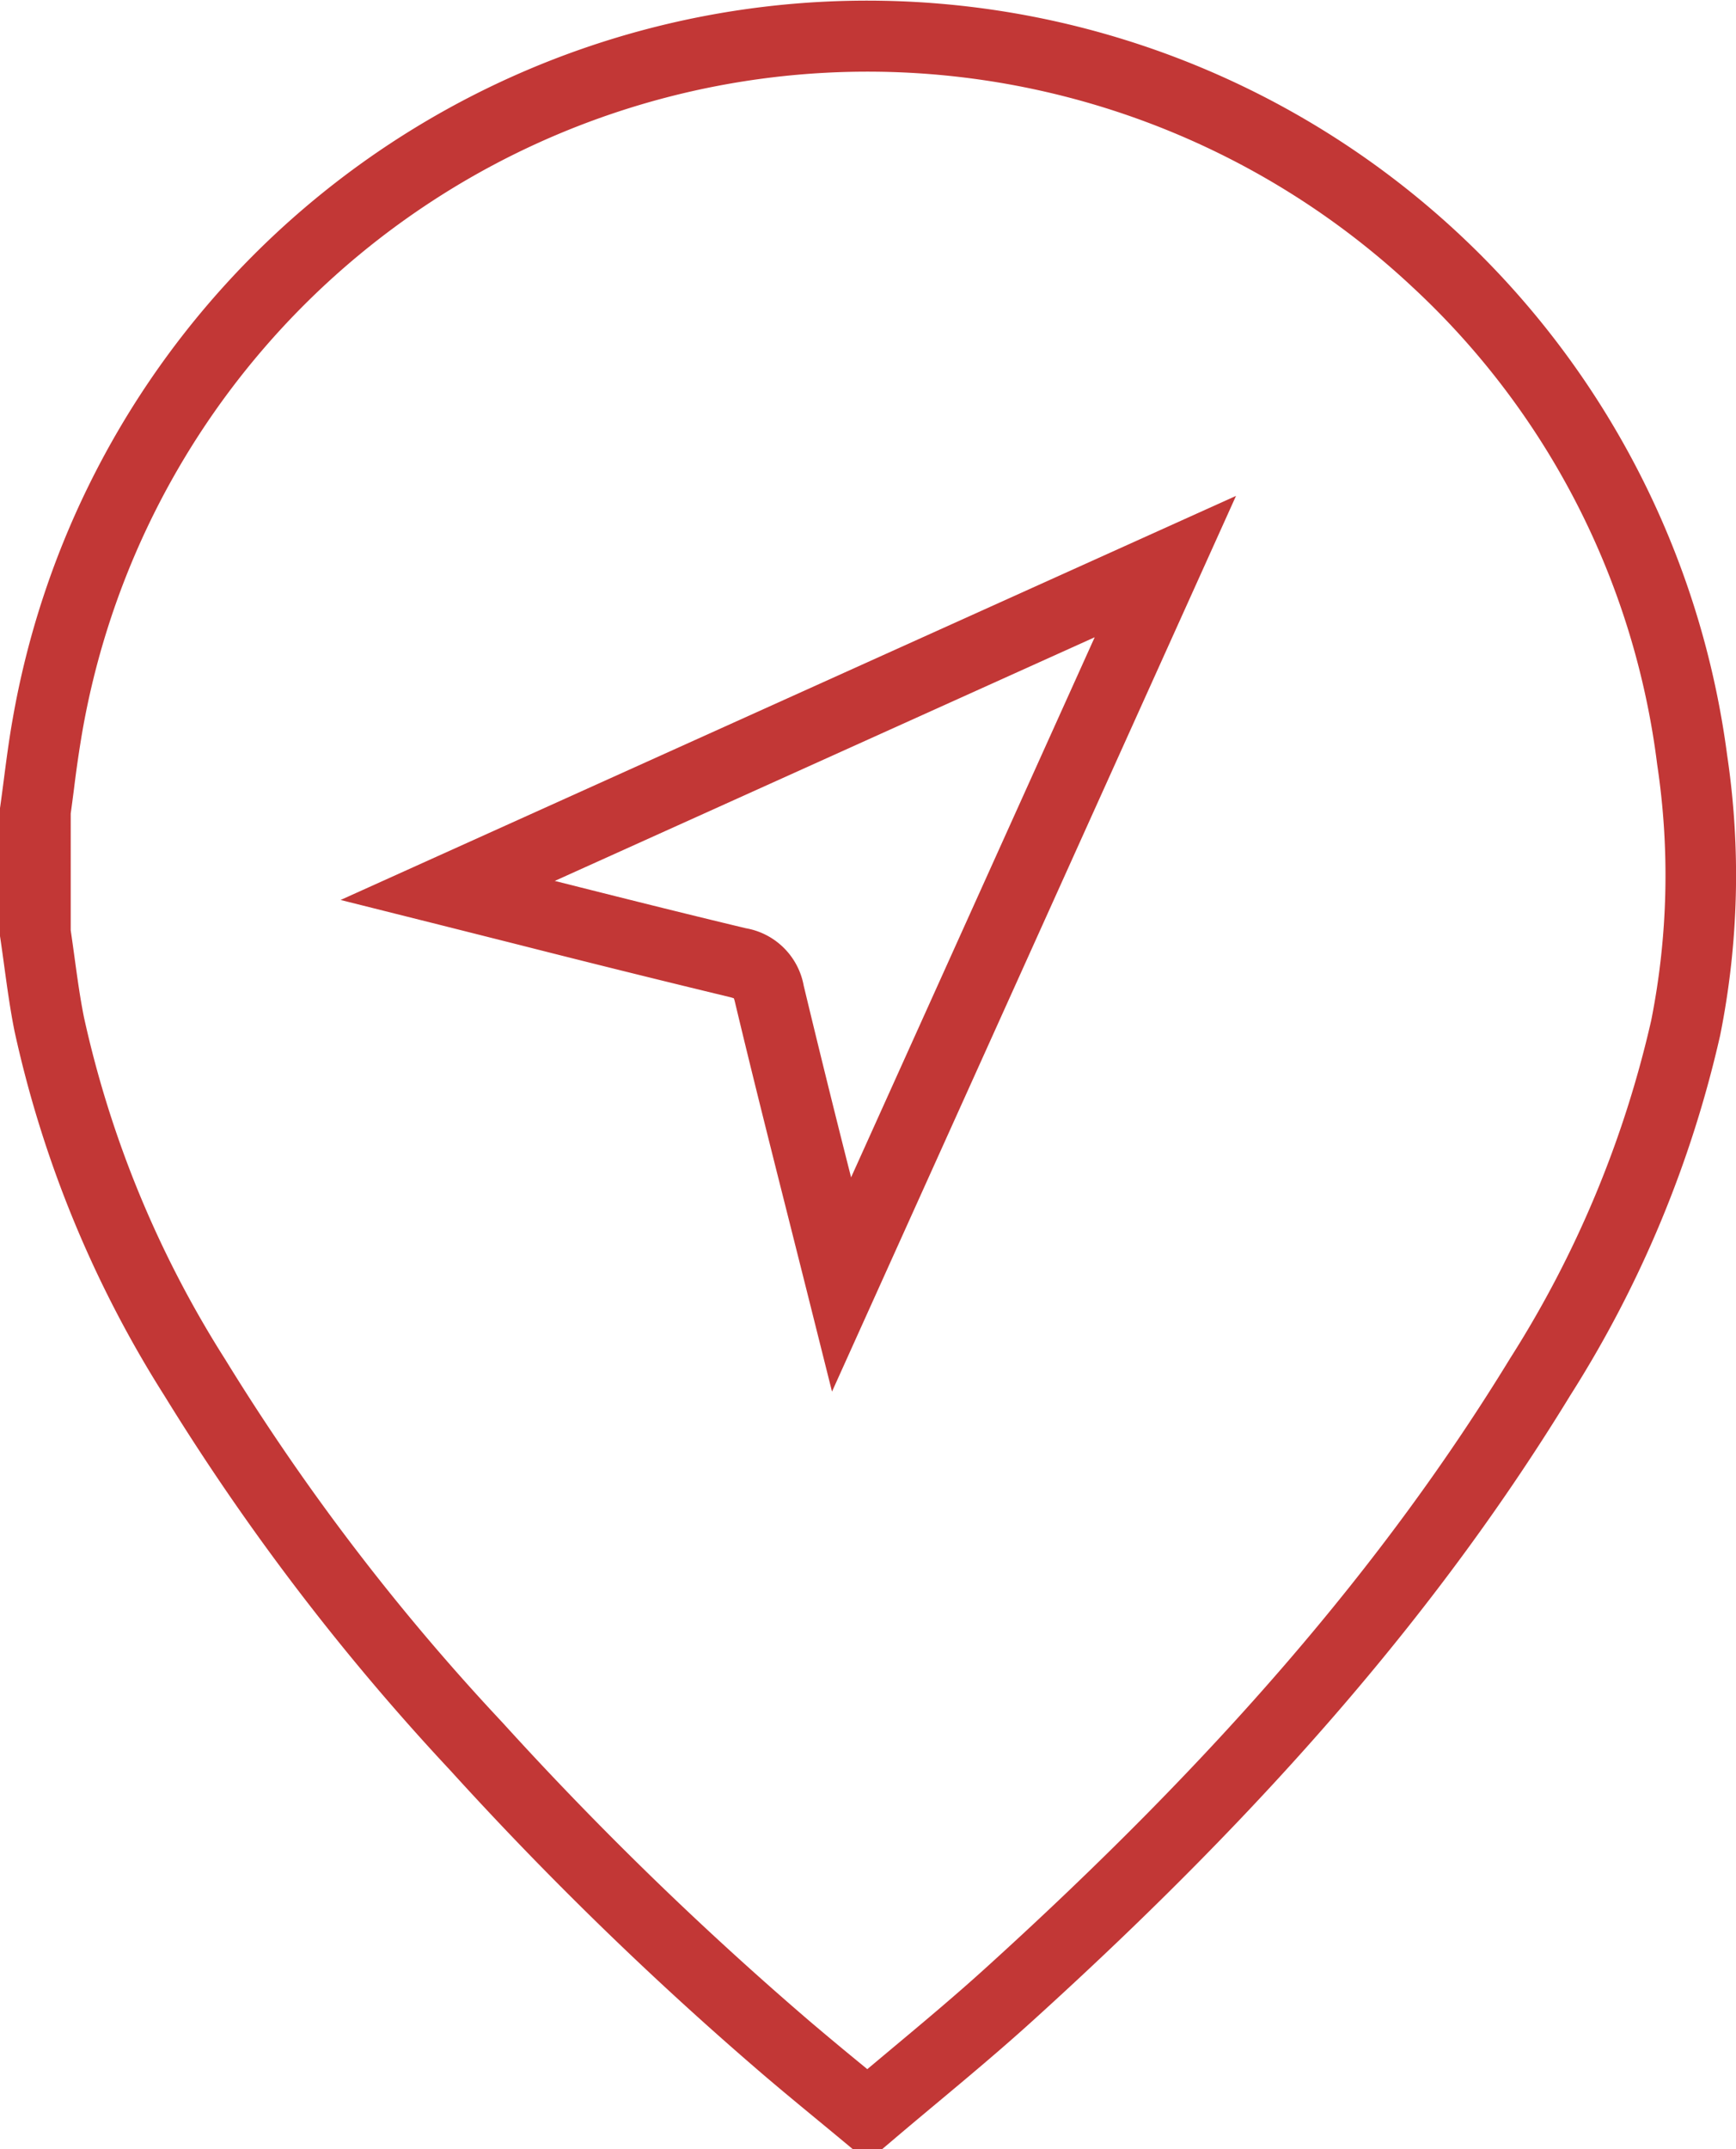
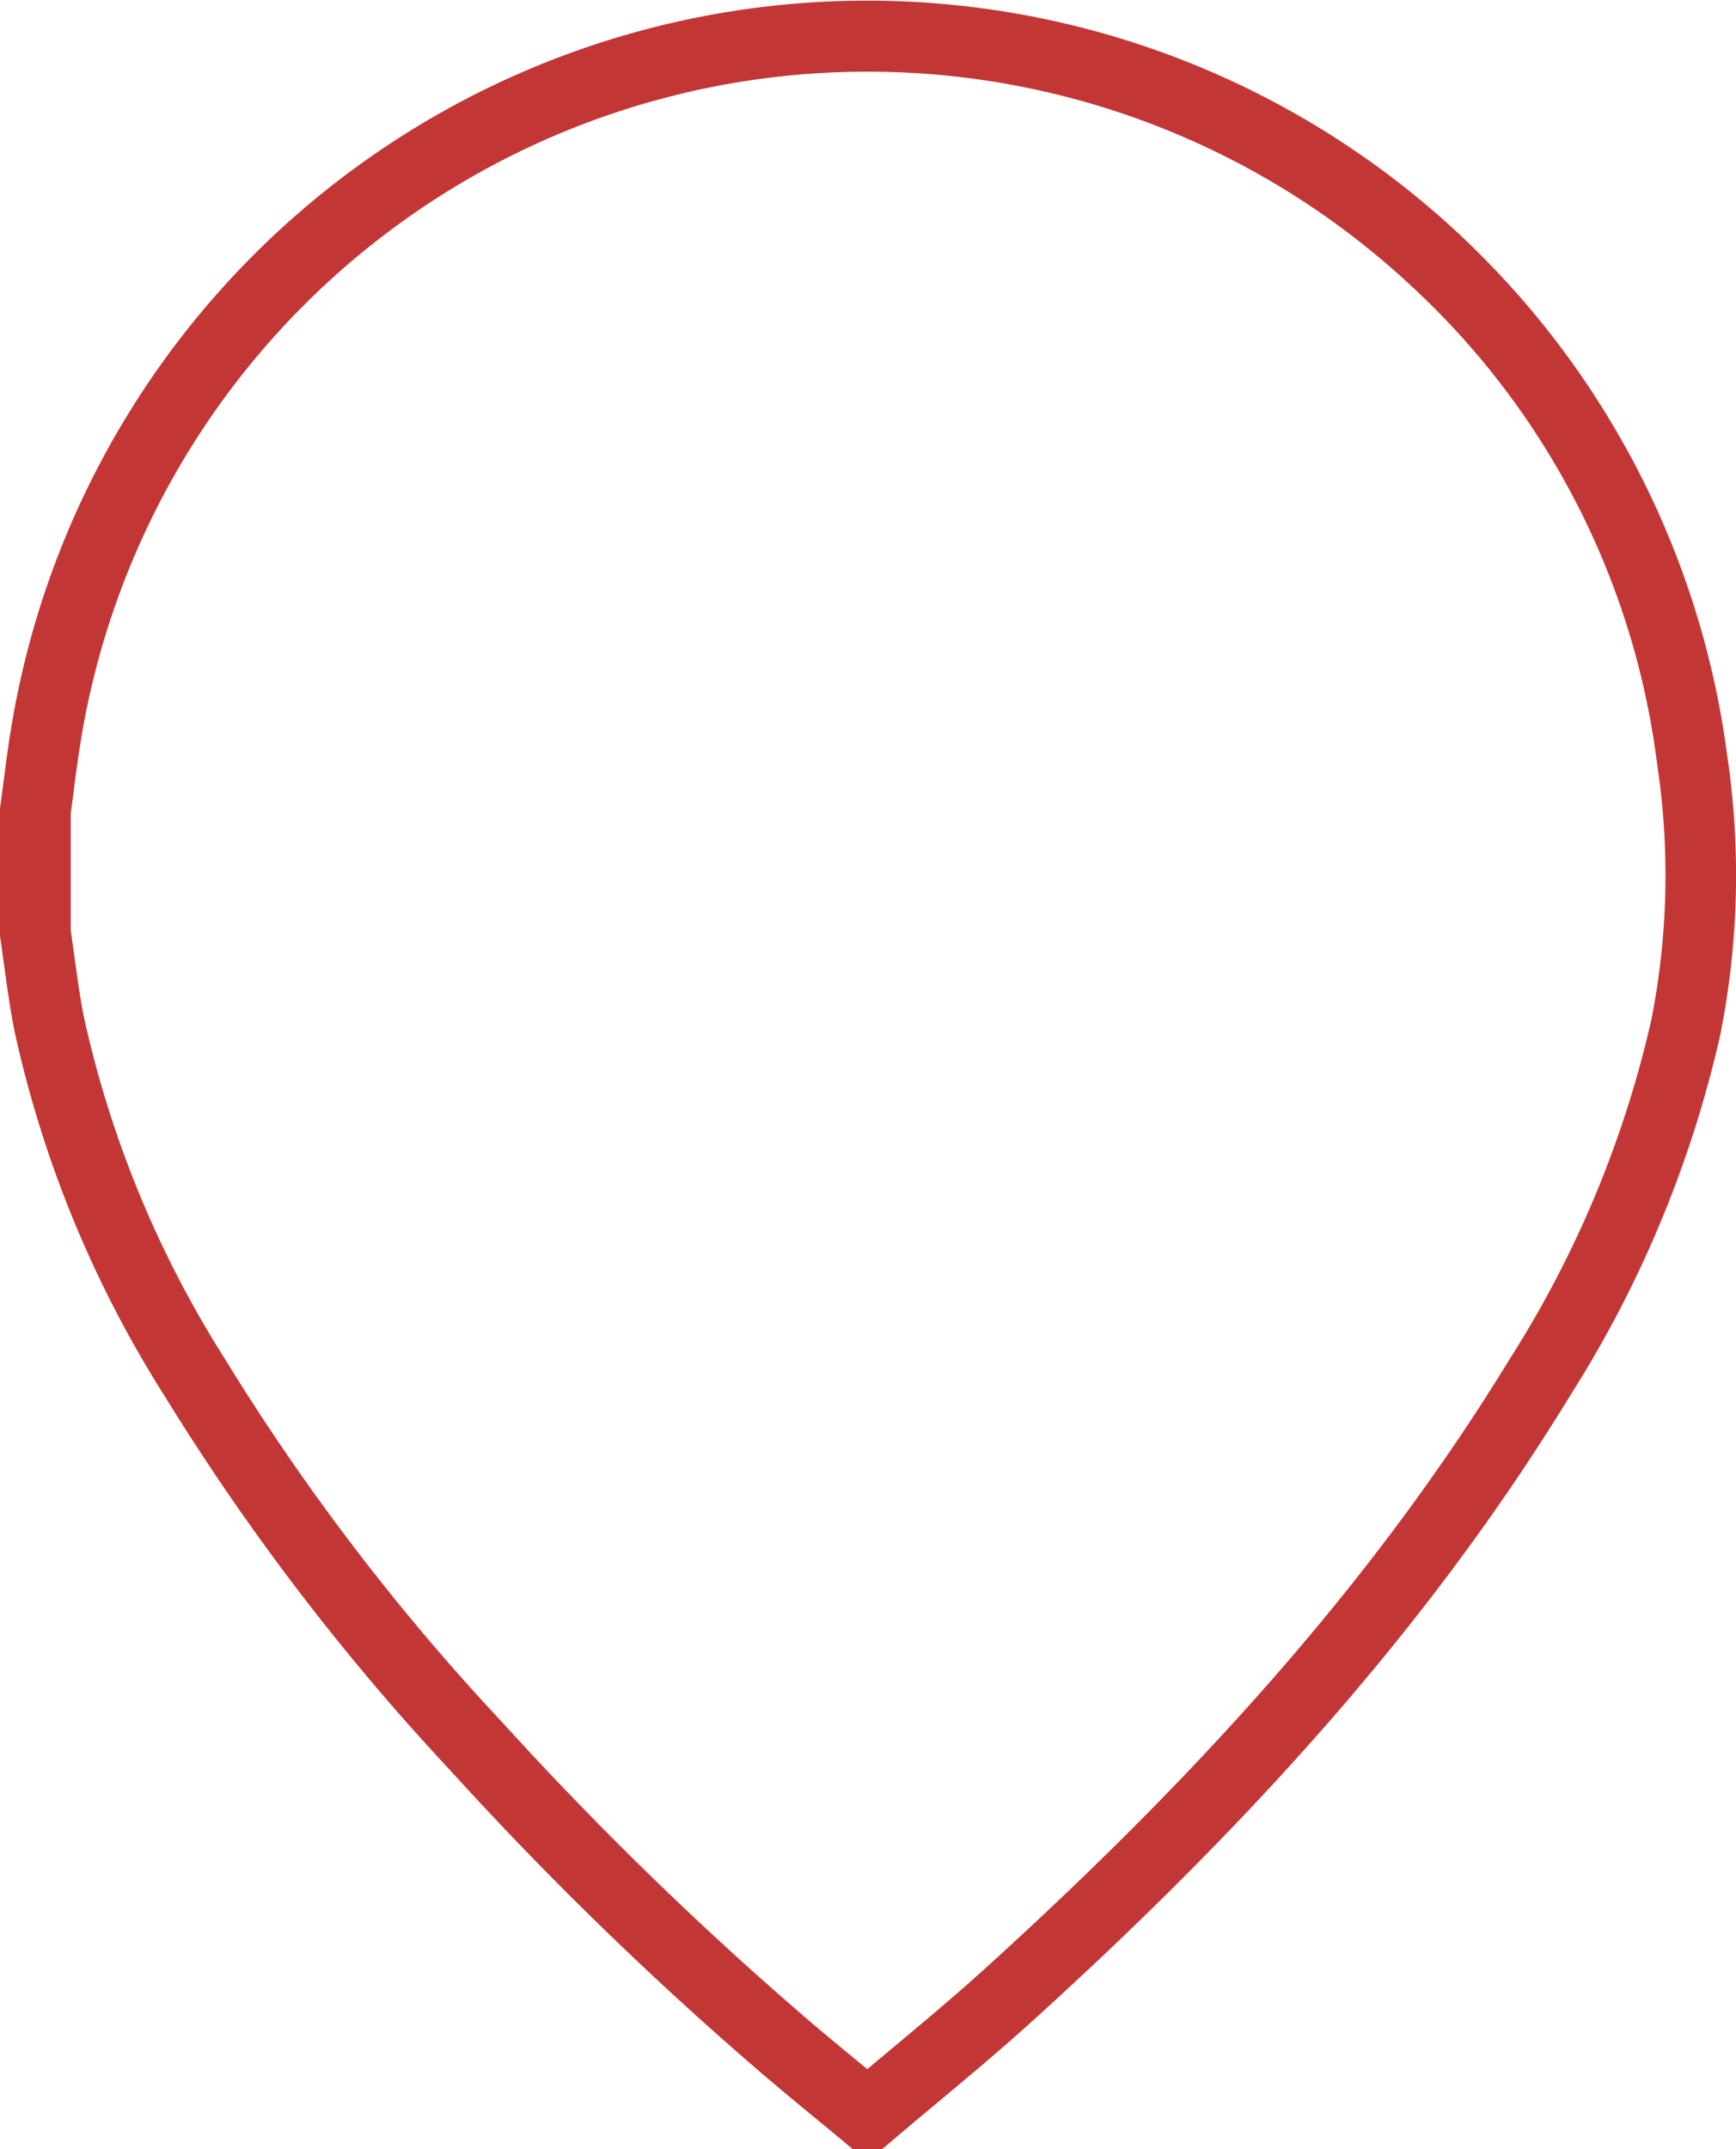
<svg xmlns="http://www.w3.org/2000/svg" width="87.125" height="107.842" viewBox="0 0 87.125 107.842">
  <g data-name="Group 8" fill="#c23736">
    <path data-name="Path 10" d="M44.261 107.843h-1.45l-.493-.409q-.623-.518-1.249-1.033c-.9-.743-1.833-1.511-2.742-2.287a176.168 176.168 0 01-15.734-15.291 118.246 118.246 0 01-14.345-18.8A56.771 56.771 0 01.727 51.731c-.218-1.089-.367-2.183-.512-3.24-.064-.469-.13-.954-.2-1.423l-.02-.13v-6.36l.018-.122c.063-.446.121-.894.179-1.341.128-.983.26-2 .44-3.013a43.532 43.532 0 0186.05 1.8 40.813 40.813 0 01-.351 14.042 57.294 57.294 0 01-7.517 18.06c-6.485 10.61-15.064 20.589-27 31.4-1.586 1.438-3.244 2.823-4.847 4.162-.729.608-1.481 1.237-2.213 1.86zM3.549 46.676c.066.449.128.9.188 1.336.144 1.051.279 2.043.476 3.026a53.361 53.361 0 007.084 17.161 113.23 113.23 0 0013.921 18.229 172.816 172.816 0 0015.419 14.987 180.51 180.51 0 002.7 2.248l.19.157 1.174-.983c1.576-1.317 3.207-2.679 4.74-4.069 11.678-10.581 20.053-20.312 26.356-30.625a53.819 53.819 0 007.073-16.945 37.315 37.315 0 00.3-12.835 39.294 39.294 0 00-12.325-24A40.006 40.006 0 004.13 36.719a60.49 60.49 0 00-.415 2.849c-.054.417-.108.835-.166 1.252z" />
-     <path data-name="Path 11" d="M41.756 69.824l-1.24-4.948-.988-3.924c-.927-3.672-1.8-7.141-2.643-10.674a1.735 1.735 0 00-.054-.187 1.94 1.94 0 00-.226-.067 886.626 886.626 0 01-10.641-2.639l-3.923-.988-4.947-1.241 44.938-20.275zM27.842 44.2c3.283.828 6.419 1.616 9.588 2.374a3.576 3.576 0 012.906 2.882 744.221 744.221 0 002.378 9.618l12.226-27.1zm9.043 5.916z" />
  </g>
</svg>